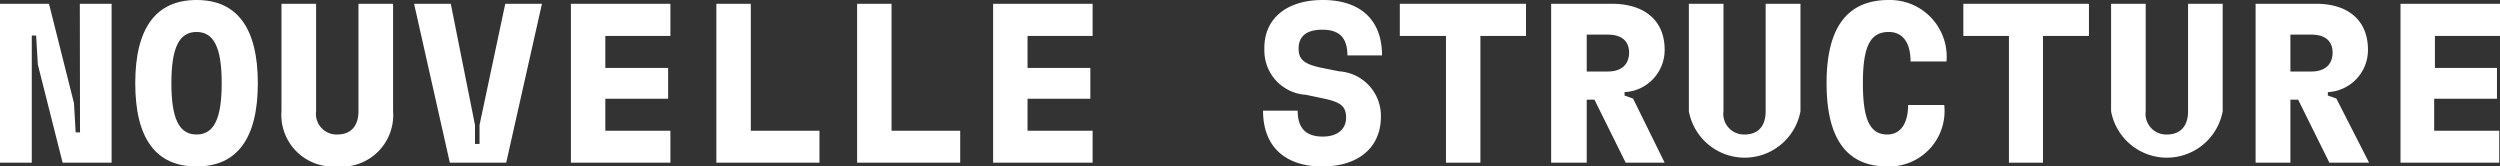
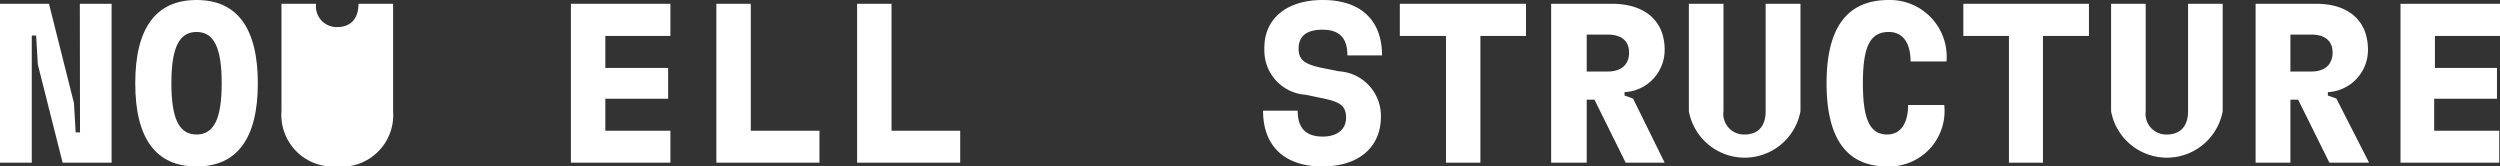
<svg xmlns="http://www.w3.org/2000/svg" viewBox="0 0 132.16 8.8">
  <rect x="0" y="0" width="132.16" height="8.8" fill="#333333" stroke="none" />
  <defs>
    <style>.cls-1{fill:#fff;}</style>
  </defs>
  <g id="Livello_2" data-name="Livello 2">
    <g id="Livello_1-2" data-name="Livello 1">
      <path class="cls-1" d="M4.22.2H5.9V8.6H3.31L2,3.41,1.91,1.88H1.68V8.6H0V.2H2.59L3.91,5.45,4,7h.23Z" />
      <path class="cls-1" d="M7.15,4.4C7.15,1.49,8.24,0,10.39,0s3.24,1.49,3.24,4.4-1.09,4.4-3.24,4.4S7.15,7.32,7.15,4.4Zm4.57,0c0-1.88-.41-2.71-1.33-2.71S9.06,2.52,9.06,4.4s.41,2.71,1.33,2.71S11.72,6.28,11.72,4.4Z" />
-       <path class="cls-1" d="M14.88,5.88V.2h1.83V5.88a1.09,1.09,0,0,0,1.12,1.23c.71,0,1.12-.44,1.12-1.23V.2h1.83V5.88a2.73,2.73,0,0,1-3,2.92A2.73,2.73,0,0,1,14.88,5.88Z" />
-       <path class="cls-1" d="M23.78,8.6,21.89.2h1.94l1.28,6.41,0,1h.24l0-1L26.71.2h1.94L26.76,8.6Z" />
+       <path class="cls-1" d="M14.88,5.88V.2h1.83a1.09,1.09,0,0,0,1.12,1.23c.71,0,1.12-.44,1.12-1.23V.2h1.83V5.88a2.73,2.73,0,0,1-3,2.92A2.73,2.73,0,0,1,14.88,5.88Z" />
      <path class="cls-1" d="M30.18,8.6V.2h5.26V1.9H32V3.59h3.32V5.22H32V6.91h3.44V8.6Z" />
      <path class="cls-1" d="M39.69,6.91h3.63V8.6H37.87V.2h1.82Z" />
      <path class="cls-1" d="M47.13,6.91h3.63V8.6H45.31V.2h1.82Z" />
-       <path class="cls-1" d="M52.5,8.6V.2h5.26V1.9H54.32V3.59h3.32V5.22H54.32V6.91h3.44V8.6Z" />
      <path class="cls-1" d="M66.77,5.85H68.6c0,.91.42,1.37,1.33,1.37.76,0,1.23-.38,1.23-1s-.32-.82-1.13-1l-1-.21a2.34,2.34,0,0,1-2.19-2.4C66.8,1,68,0,69.93,0s3.13,1,3.13,2.93H71.23c0-.9-.4-1.36-1.32-1.36s-1.26.41-1.26,1,.31.81,1.14,1l1,.2A2.36,2.36,0,0,1,73,6.17c0,1.61-1.17,2.63-3.1,2.63S66.77,7.78,66.77,5.85Z" />
      <path class="cls-1" d="M80.67.2V1.9H78.26V8.6H76.44V1.9H74V.2Z" />
      <path class="cls-1" d="M85.94,8.6,84.29,5.27h-.41V8.6H82V.2h3.21C86.91.2,88,1.06,88,2.63a2.23,2.23,0,0,1-2.12,2.24v.18l.45.16L88,8.6ZM83.88,1.83V3.78H85c.7,0,1.12-.36,1.12-1s-.43-.95-1.12-.95Z" />
      <path class="cls-1" d="M89.28,5.88V.2h1.83V5.88a1.09,1.09,0,0,0,1.12,1.23c.71,0,1.11-.44,1.11-1.23V.2h1.84V5.88a3,3,0,0,1-5.9,0Z" />
      <path class="cls-1" d="M96.56,4.4c0-2.95,1.09-4.4,3.29-4.4a3,3,0,0,1,3.05,3.25H101c0-1-.42-1.56-1.15-1.56-1,0-1.37.79-1.37,2.71s.37,2.71,1.29,2.71c.69,0,1.1-.57,1.1-1.56h1.91a2.93,2.93,0,0,1-3,3.25C97.63,8.8,96.56,7.34,96.56,4.4Z" />
      <path class="cls-1" d="M110.43.2V1.9H108V8.6H106.2V1.9h-2.41V.2Z" />
      <path class="cls-1" d="M111.6,5.88V.2h1.83V5.88a1.09,1.09,0,0,0,1.12,1.23c.71,0,1.12-.44,1.12-1.23V.2h1.83V5.88a3,3,0,0,1-5.9,0Z" />
      <path class="cls-1" d="M123.14,8.6l-1.65-3.33h-.41V8.6h-1.84V.2h3.21c1.66,0,2.73.86,2.73,2.43a2.23,2.23,0,0,1-2.12,2.24v.18l.45.16,1.73,3.39Zm-2.06-6.77V3.78h1.11c.7,0,1.12-.36,1.12-1s-.43-.95-1.12-.95Z" />
      <path class="cls-1" d="M126.9,8.6V.2h5.26V1.9h-3.44V3.59H132V5.22h-3.32V6.91h3.44V8.6Z" />
    </g>
  </g>
</svg>